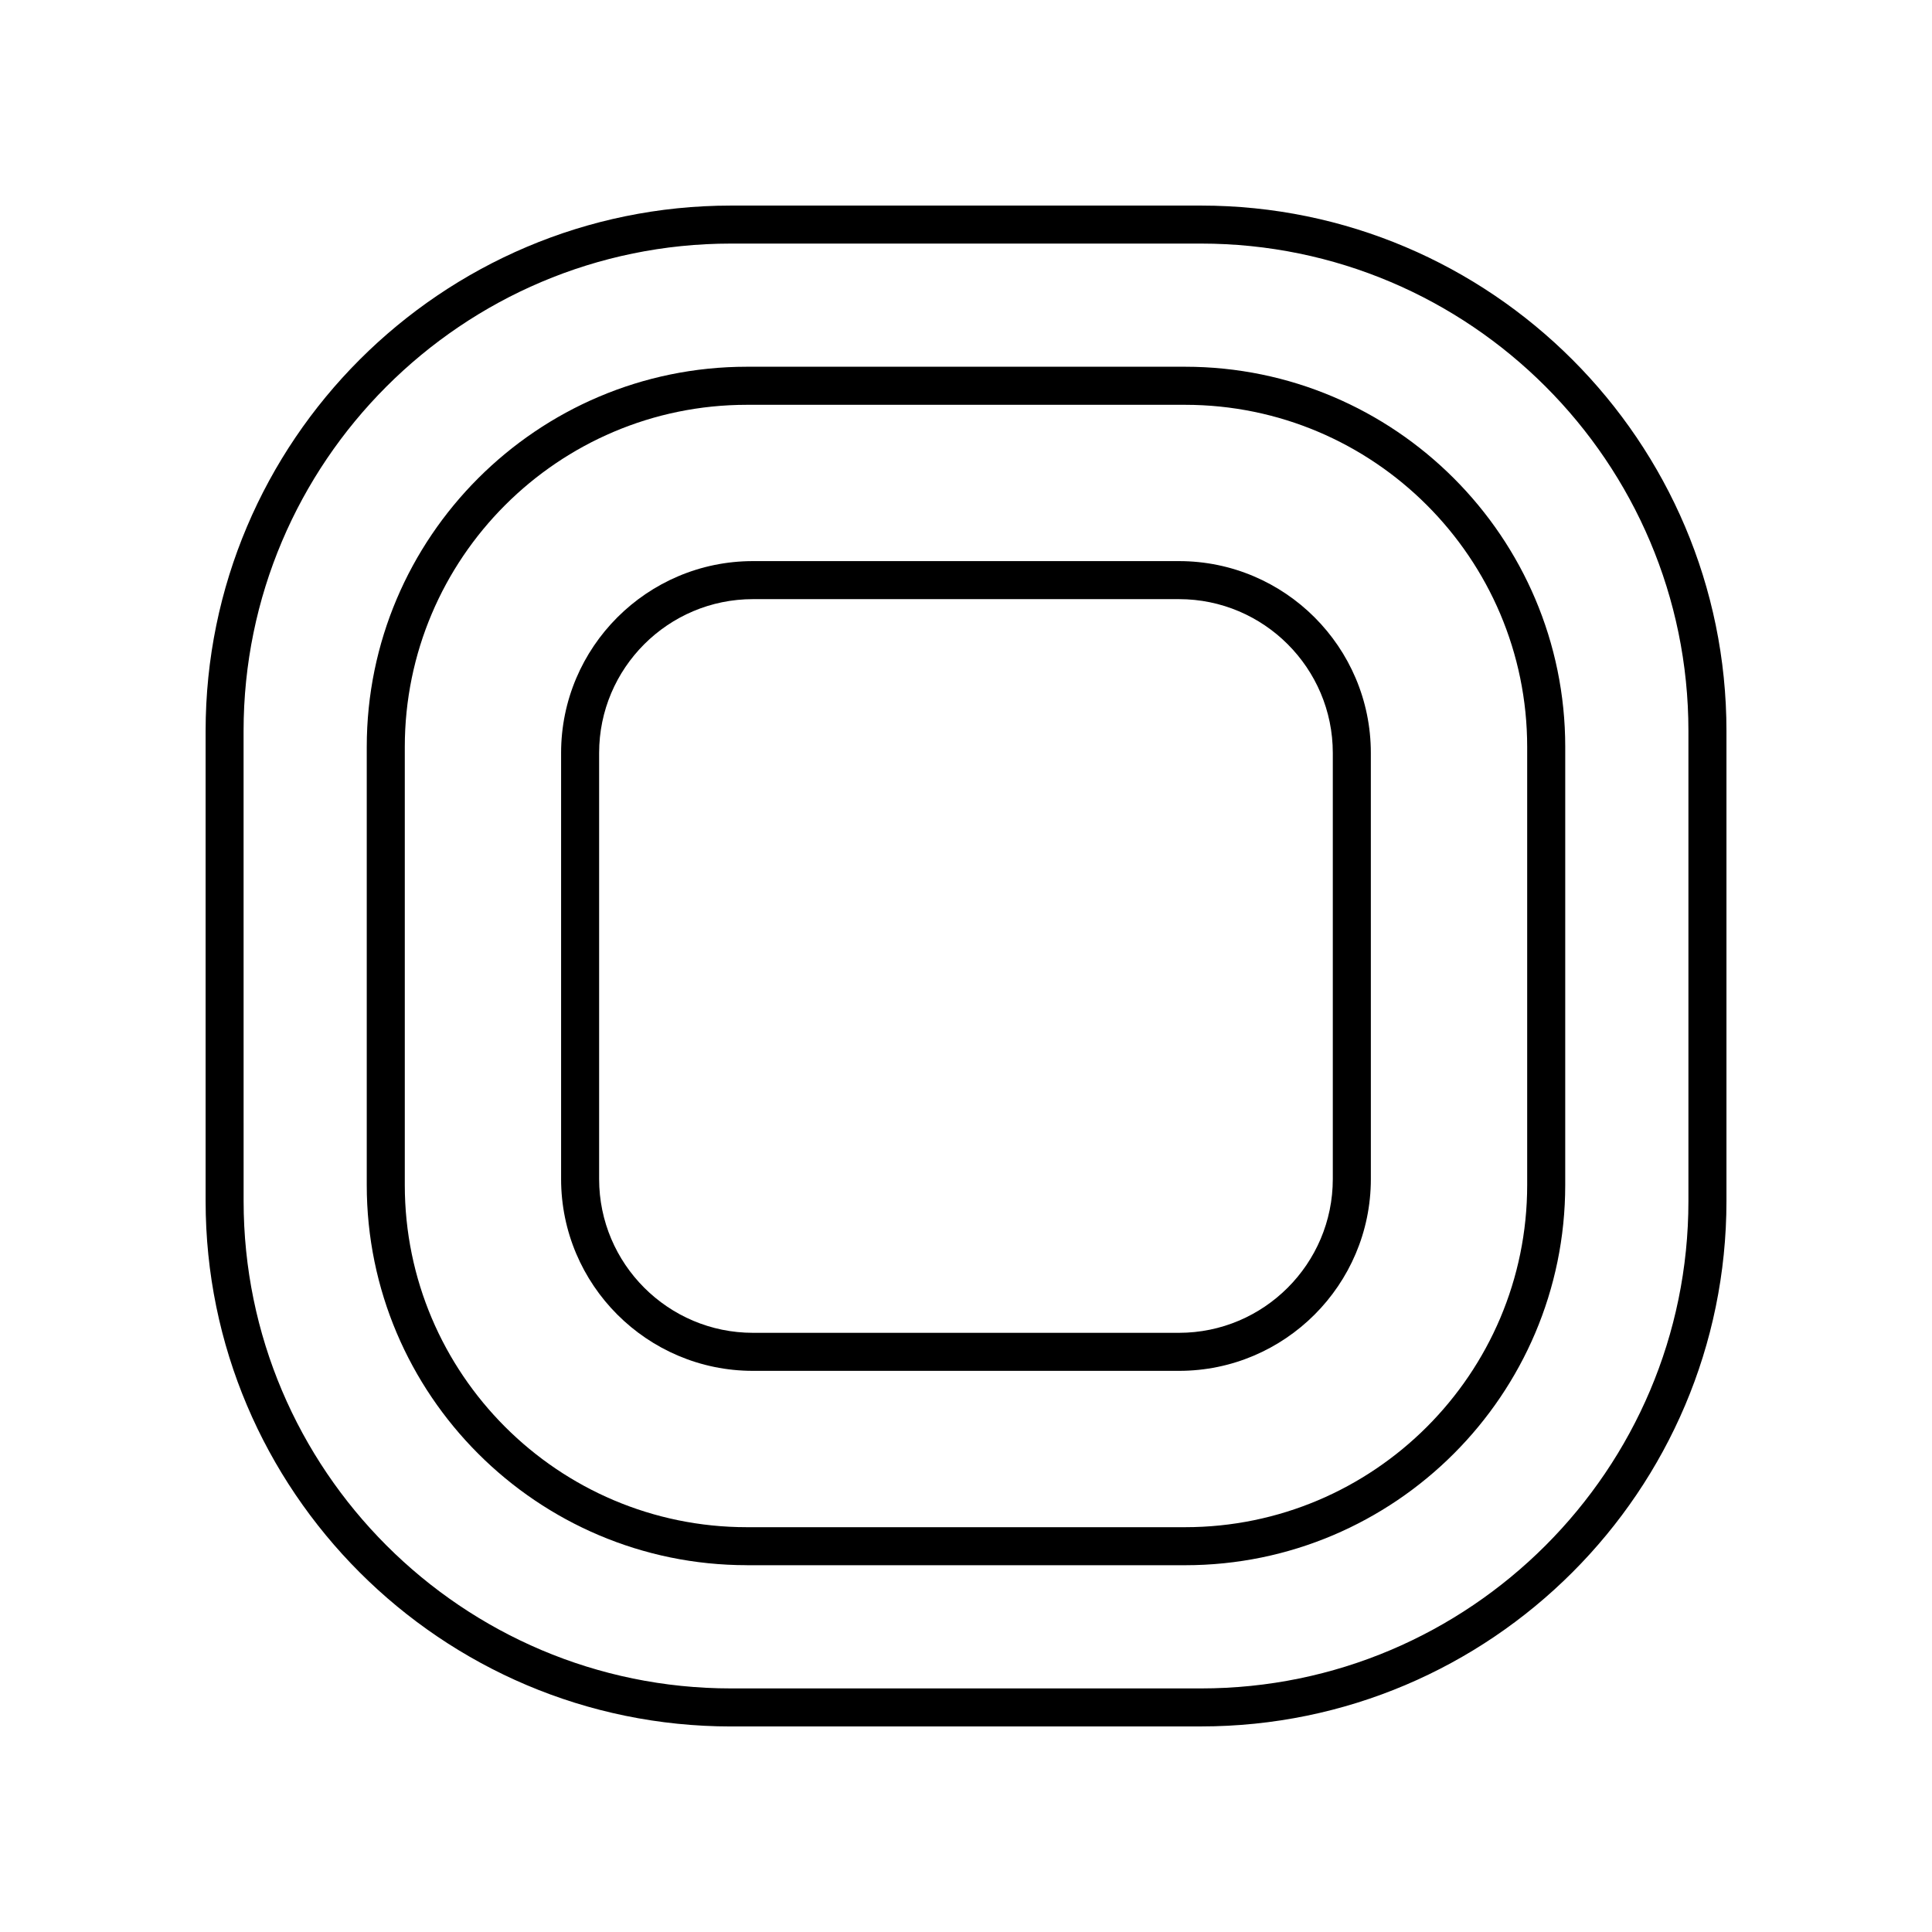
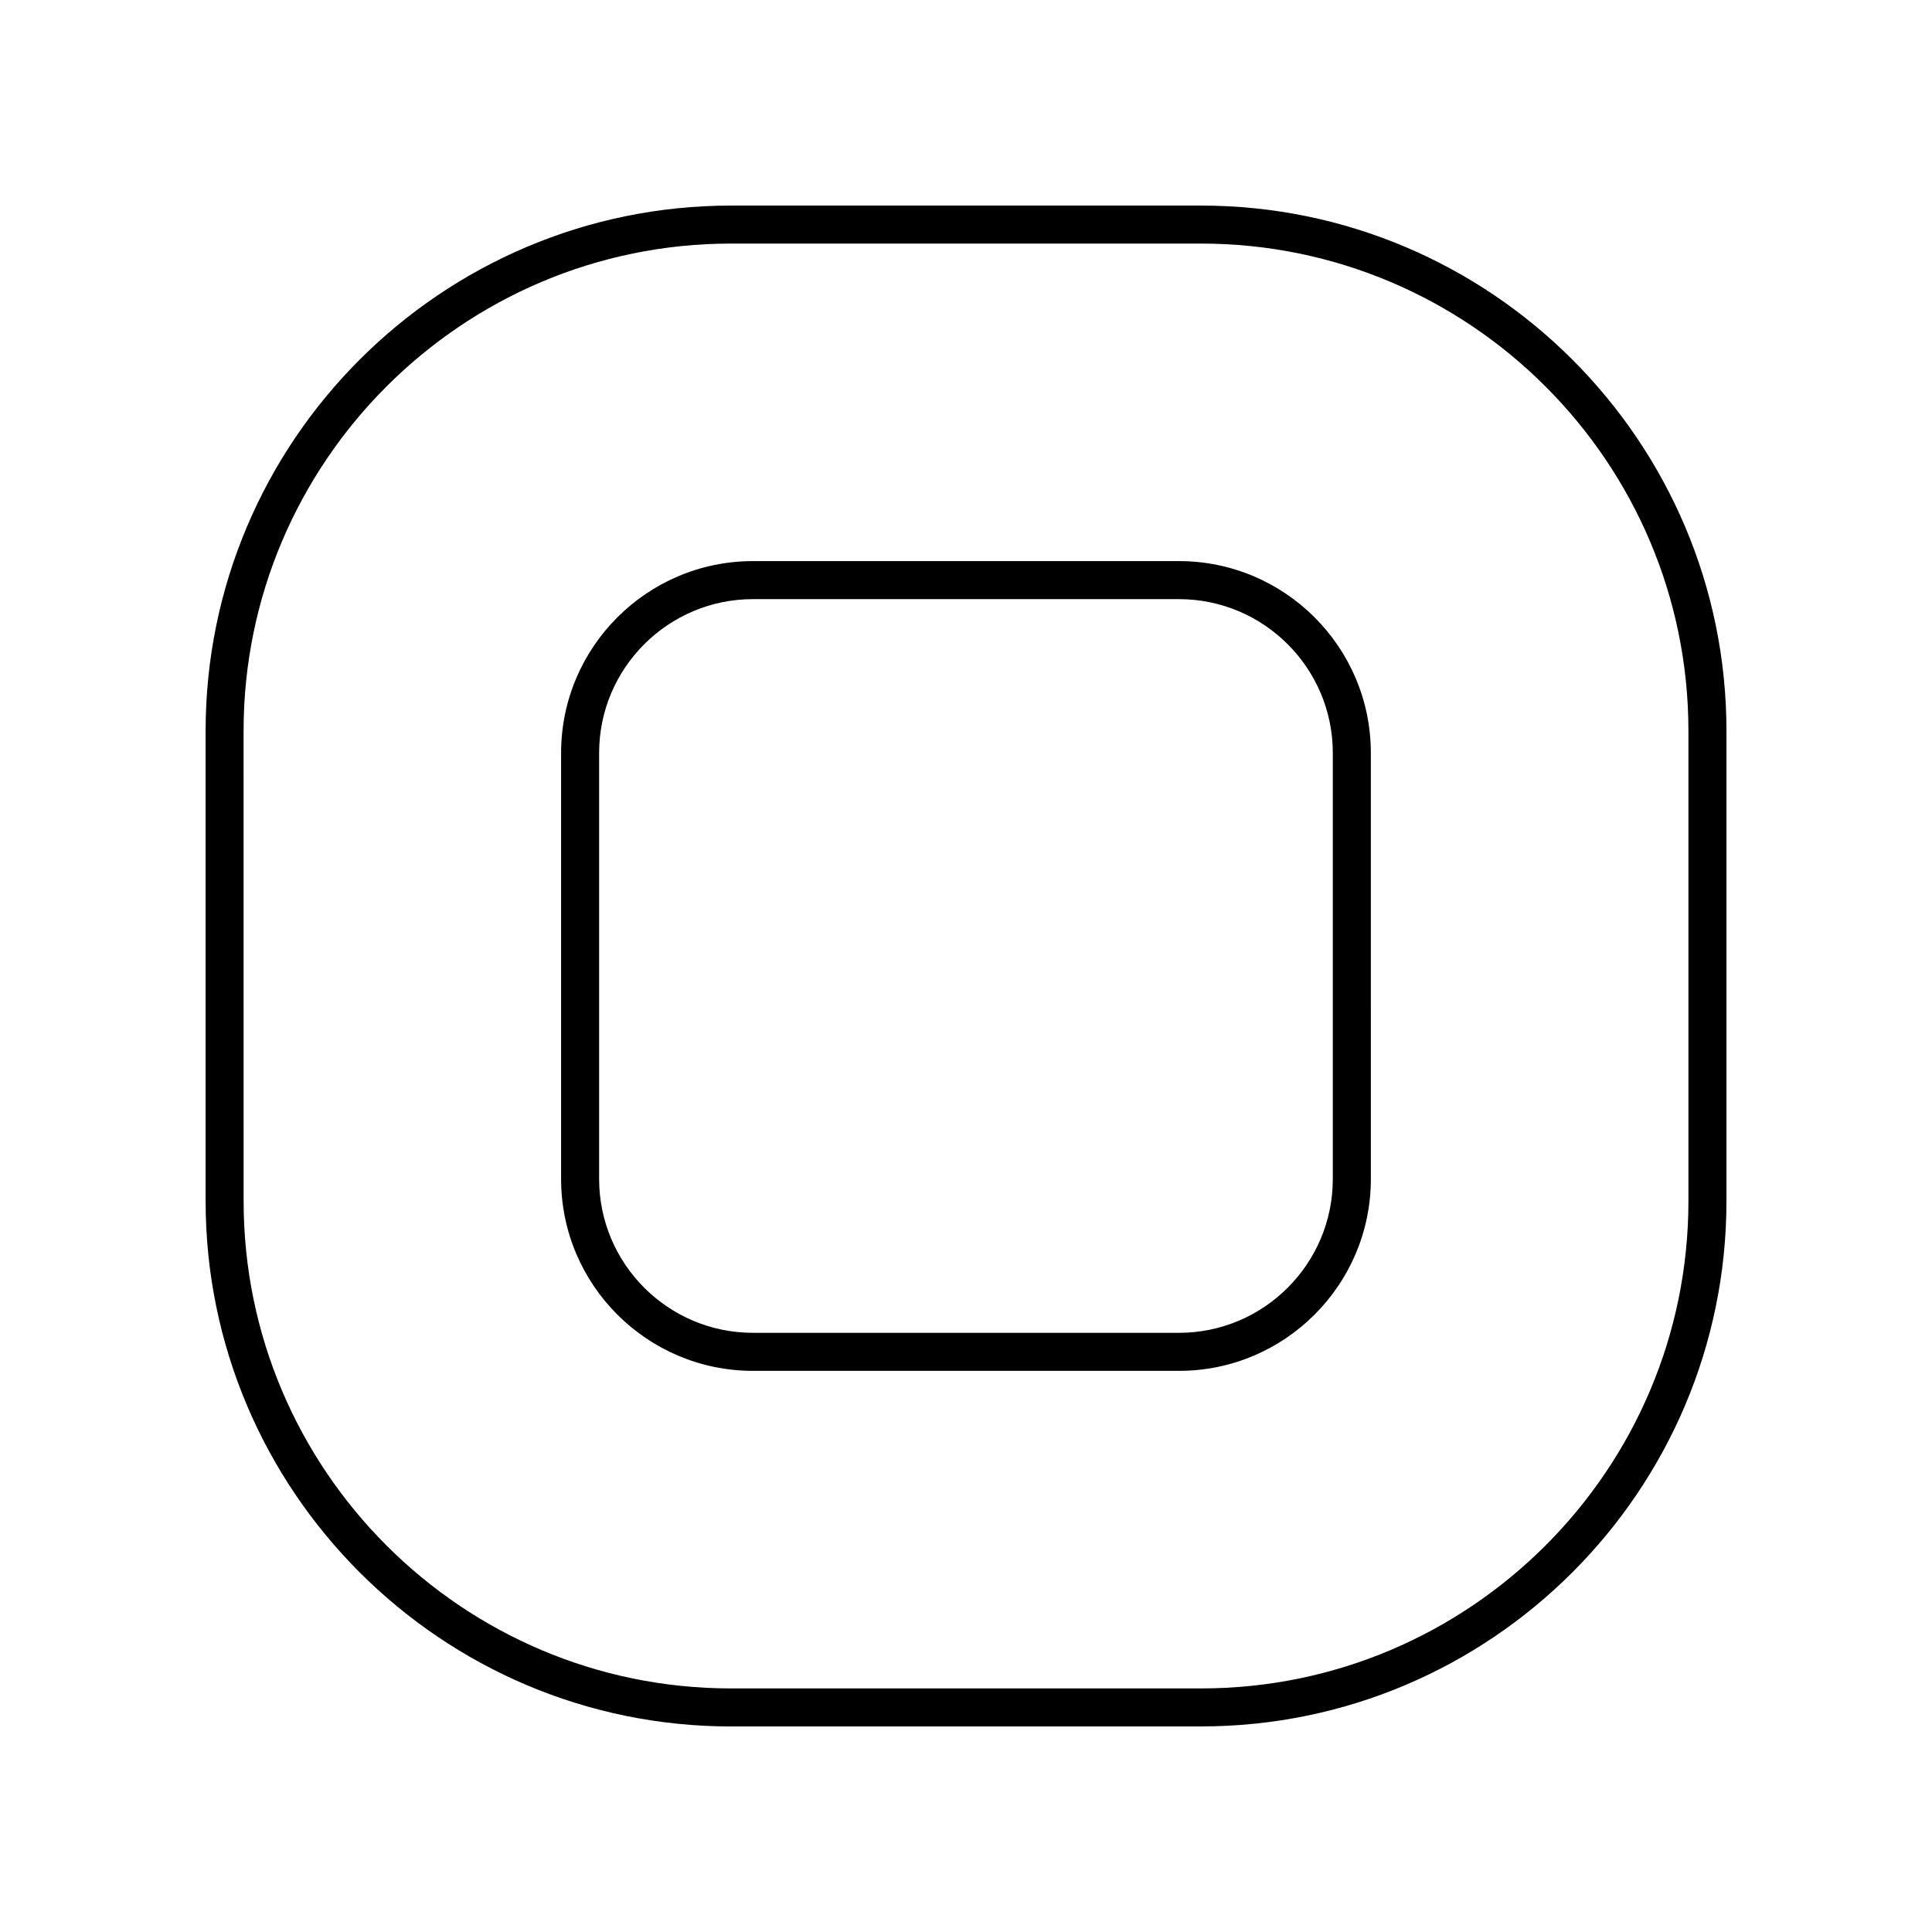
<svg xmlns="http://www.w3.org/2000/svg" fill="#000000" width="800px" height="800px" version="1.1" viewBox="144 144 512 512">
  <g>
    <path d="m337.72 601.52h124.57c76.773 0 139.24-62.465 139.24-139.24v-124.56c0-76.781-62.465-139.24-139.24-139.24h-124.56c-76.781 0-139.24 62.461-139.24 139.24v124.57c0 76.773 62.461 139.24 139.24 139.24zm-129.17-263.8c0-71.227 57.941-129.17 129.17-129.17h124.57c71.219 0 129.16 57.941 129.16 129.17v124.57c0 71.219-57.941 129.16-129.16 129.16h-124.56c-71.227 0-129.17-57.941-129.17-129.16z" />
-     <path d="m341.95 558.8h116.1c55.551 0 100.75-45.195 100.75-100.75l0.004-116.11c0-55.551-45.195-100.75-100.75-100.75h-116.11c-55.551 0-100.75 45.195-100.75 100.75v116.1c-0.004 55.551 45.191 100.75 100.75 100.75zm-90.676-216.85c0-50 40.672-90.672 90.672-90.672h116.1c50 0 90.672 40.672 90.672 90.672v116.1c0 50-40.672 90.672-90.672 90.672h-116.1c-50 0-90.672-40.672-90.672-90.672v-116.1z" />
    <path d="m343.54 507.29h112.91c28.031 0 50.84-22.809 50.84-50.84l-0.004-112.91c0-28.031-22.801-50.84-50.84-50.84h-112.91c-28.031 0-50.84 22.809-50.84 50.84v112.91c0 28.035 22.801 50.84 50.84 50.84zm-40.766-163.75c0-22.477 18.289-40.762 40.762-40.762h112.91c22.477 0 40.762 18.289 40.762 40.762v112.91c0 22.477-18.289 40.762-40.762 40.762h-112.91c-22.477 0-40.762-18.289-40.762-40.762z" />
  </g>
</svg>